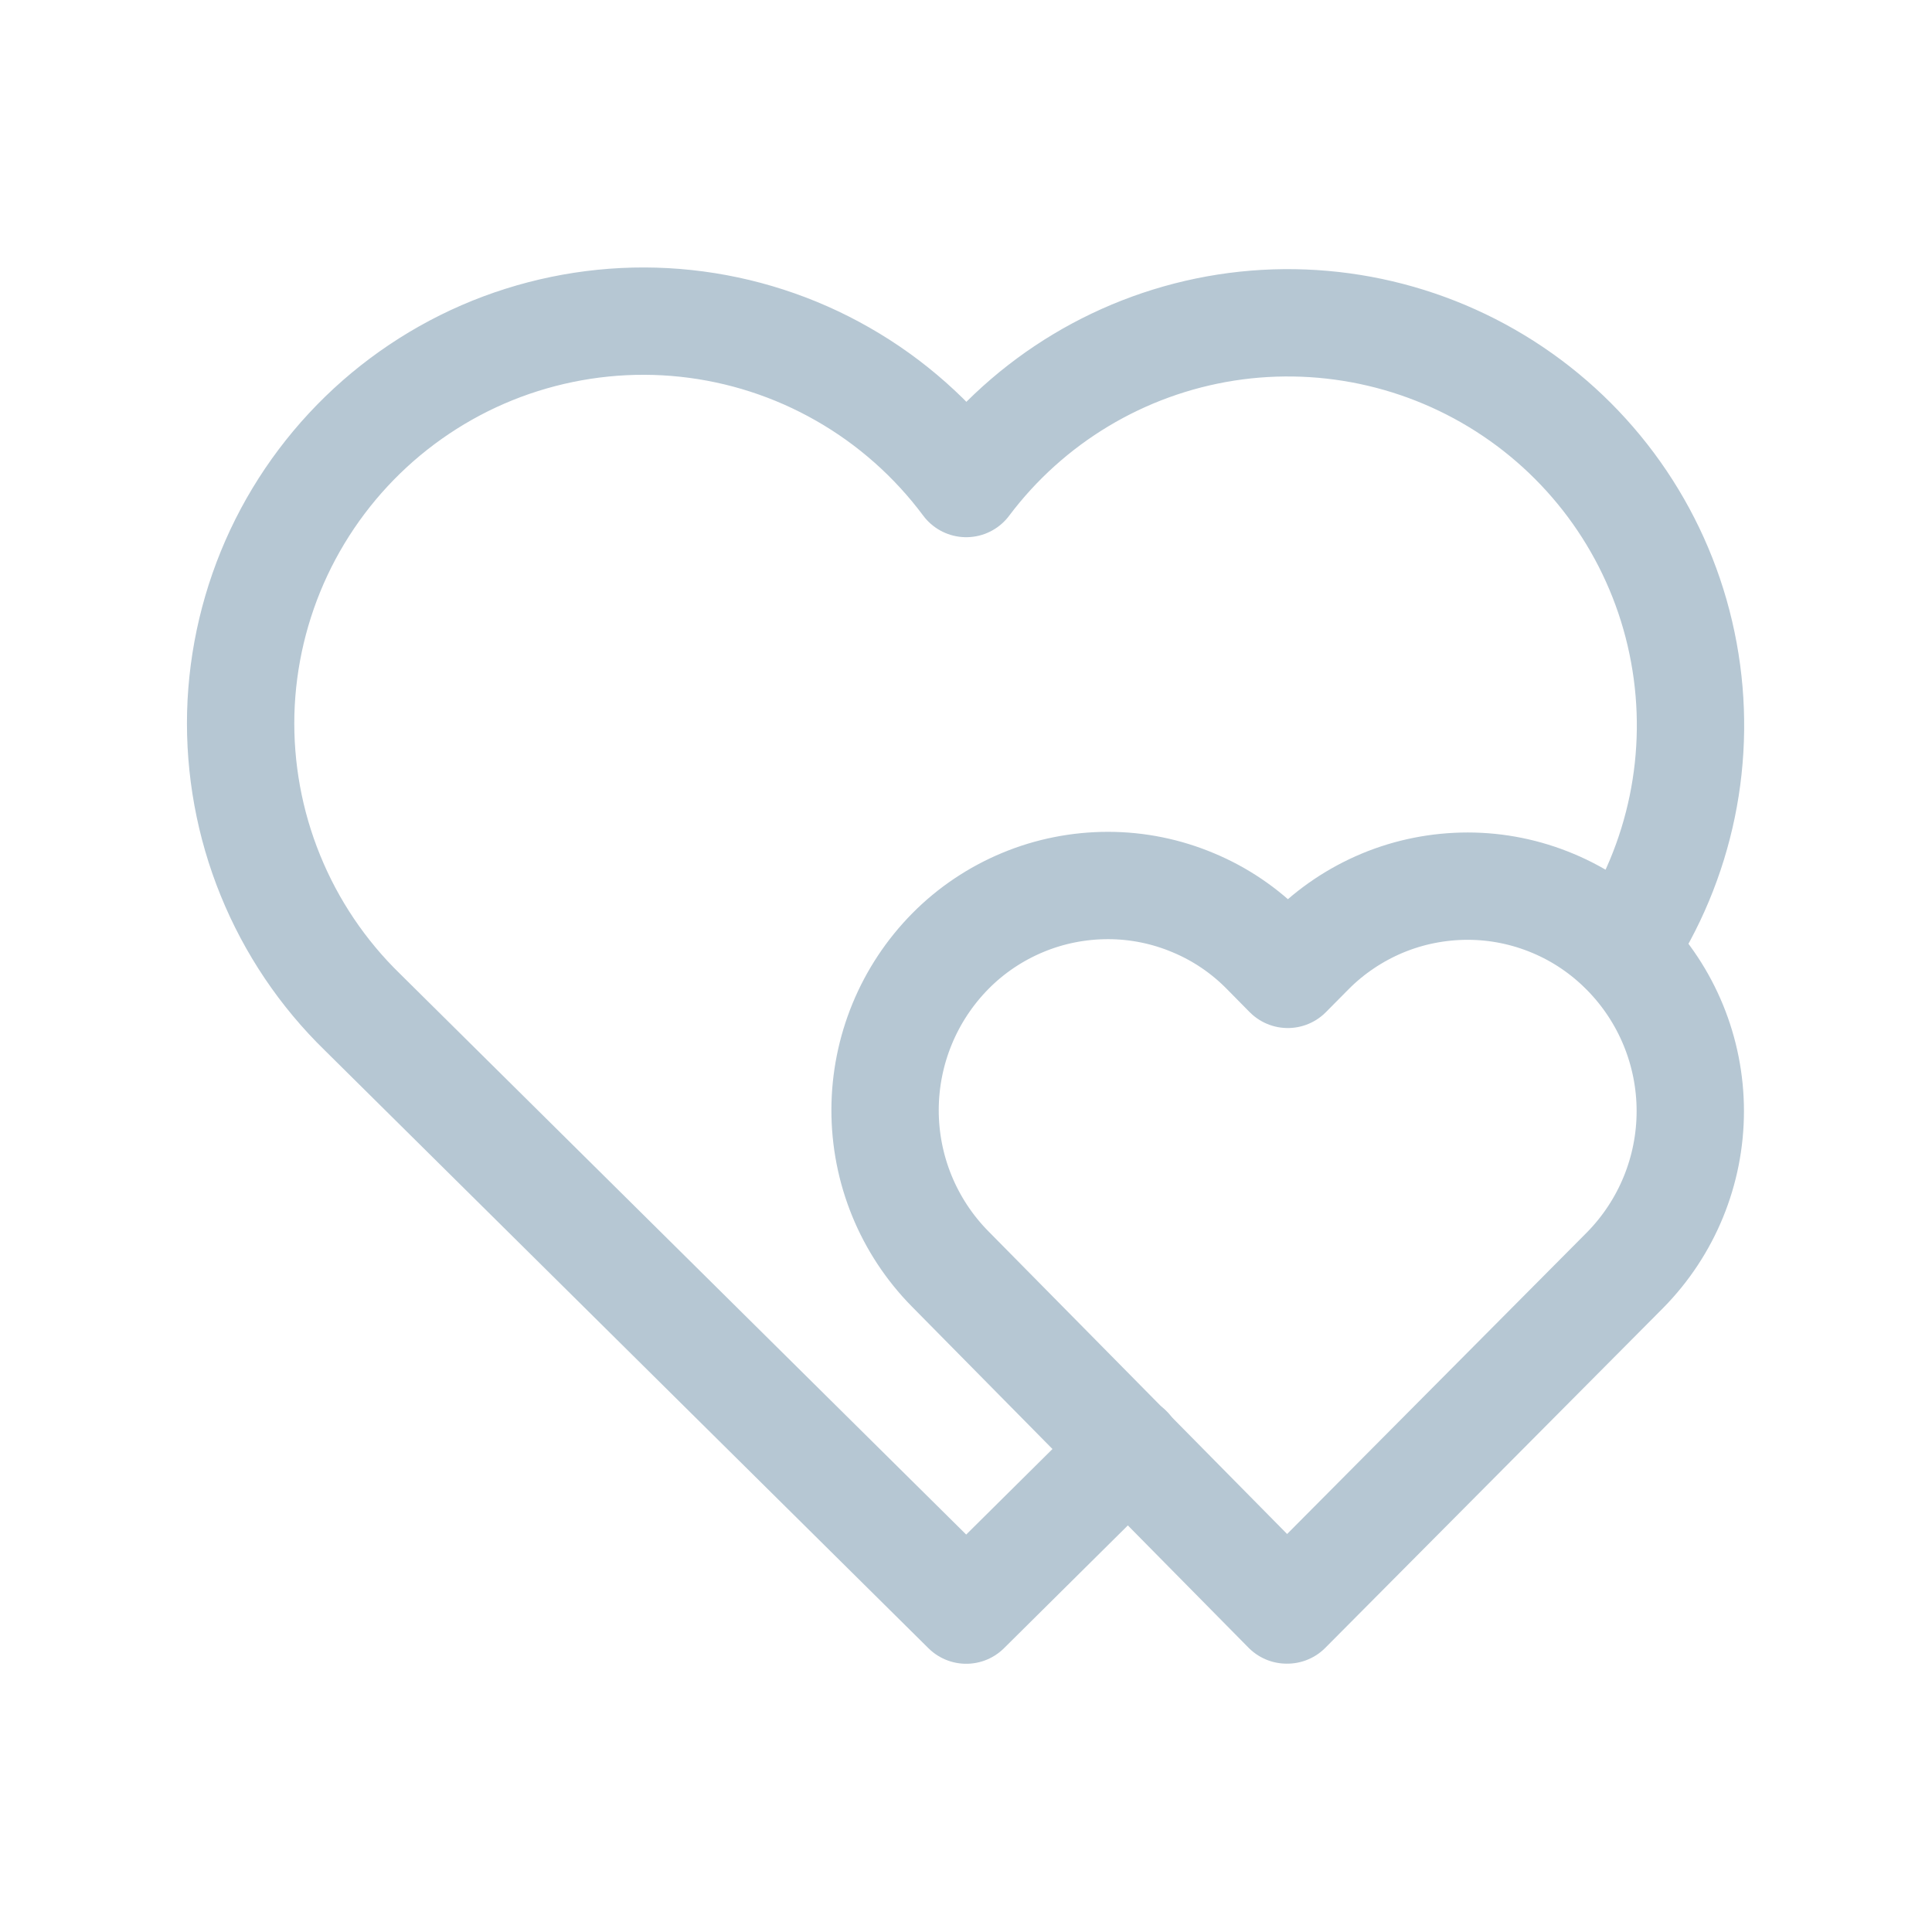
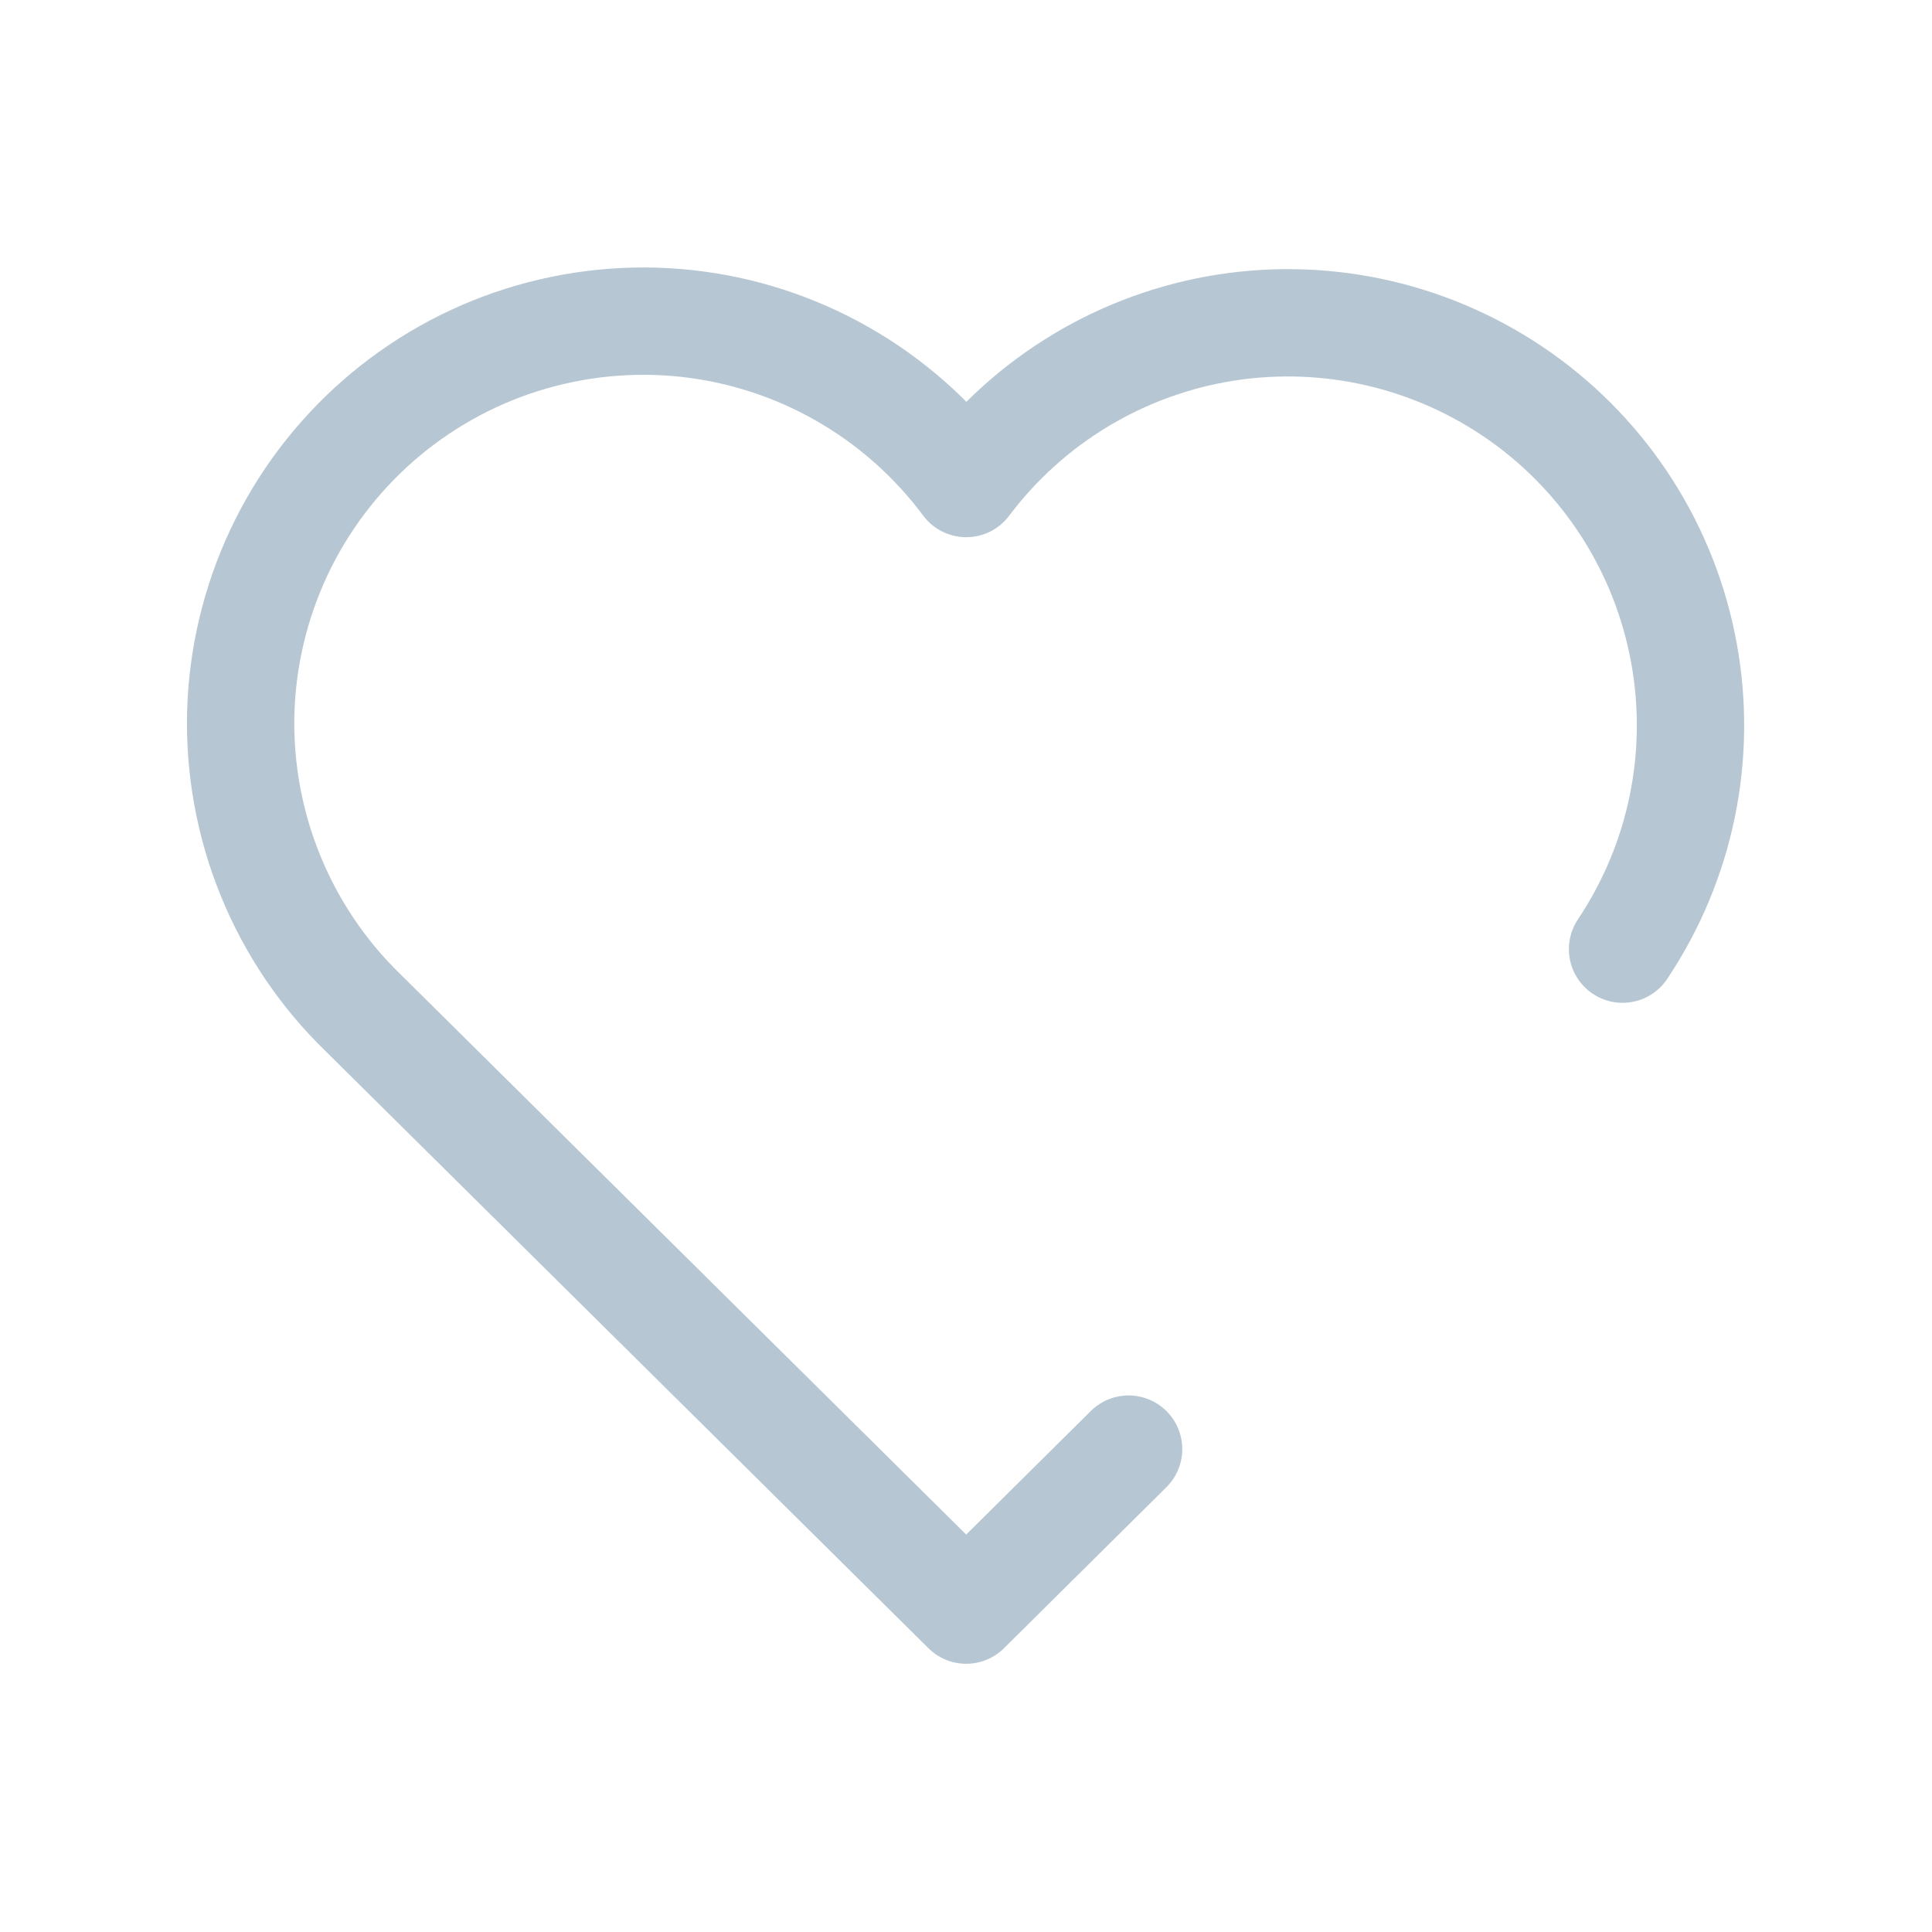
<svg xmlns="http://www.w3.org/2000/svg" width="18" height="18" viewBox="0 0 18 18" fill="none">
  <path d="M10.515 13.501L9.002 15.001L3.377 9.43C3.006 9.069 2.714 8.635 2.519 8.155C2.324 7.676 2.23 7.161 2.243 6.643C2.257 6.126 2.378 5.617 2.598 5.148C2.818 4.68 3.133 4.262 3.522 3.921C3.912 3.58 4.367 3.323 4.861 3.167C5.355 3.011 5.875 2.958 6.39 3.013C6.905 3.068 7.403 3.229 7.852 3.486C8.302 3.743 8.693 4.09 9.002 4.505C9.589 3.724 10.457 3.203 11.422 3.052C12.387 2.902 13.373 3.134 14.17 3.699C14.967 4.264 15.512 5.118 15.688 6.079C15.865 7.04 15.66 8.031 15.117 8.843" stroke="#B6C7D3" stroke-linecap="round" stroke-linejoin="round" />
-   <path d="M11.993 15L15.141 11.833C15.53 11.438 15.748 10.906 15.748 10.352C15.748 9.798 15.53 9.266 15.141 8.872C14.949 8.677 14.721 8.522 14.47 8.417C14.218 8.311 13.948 8.256 13.675 8.256C13.403 8.256 13.132 8.309 12.88 8.414C12.629 8.519 12.4 8.672 12.208 8.866L11.998 9.078L11.789 8.866C11.598 8.671 11.37 8.516 11.118 8.411C10.867 8.305 10.597 8.25 10.324 8.25C10.051 8.25 9.781 8.303 9.529 8.408C9.277 8.513 9.048 8.666 8.856 8.86C8.466 9.254 8.247 9.786 8.246 10.34C8.245 10.894 8.462 11.426 8.851 11.821L11.988 15H11.993Z" stroke="#B6C7D3" stroke-linecap="round" stroke-linejoin="round" />
</svg>